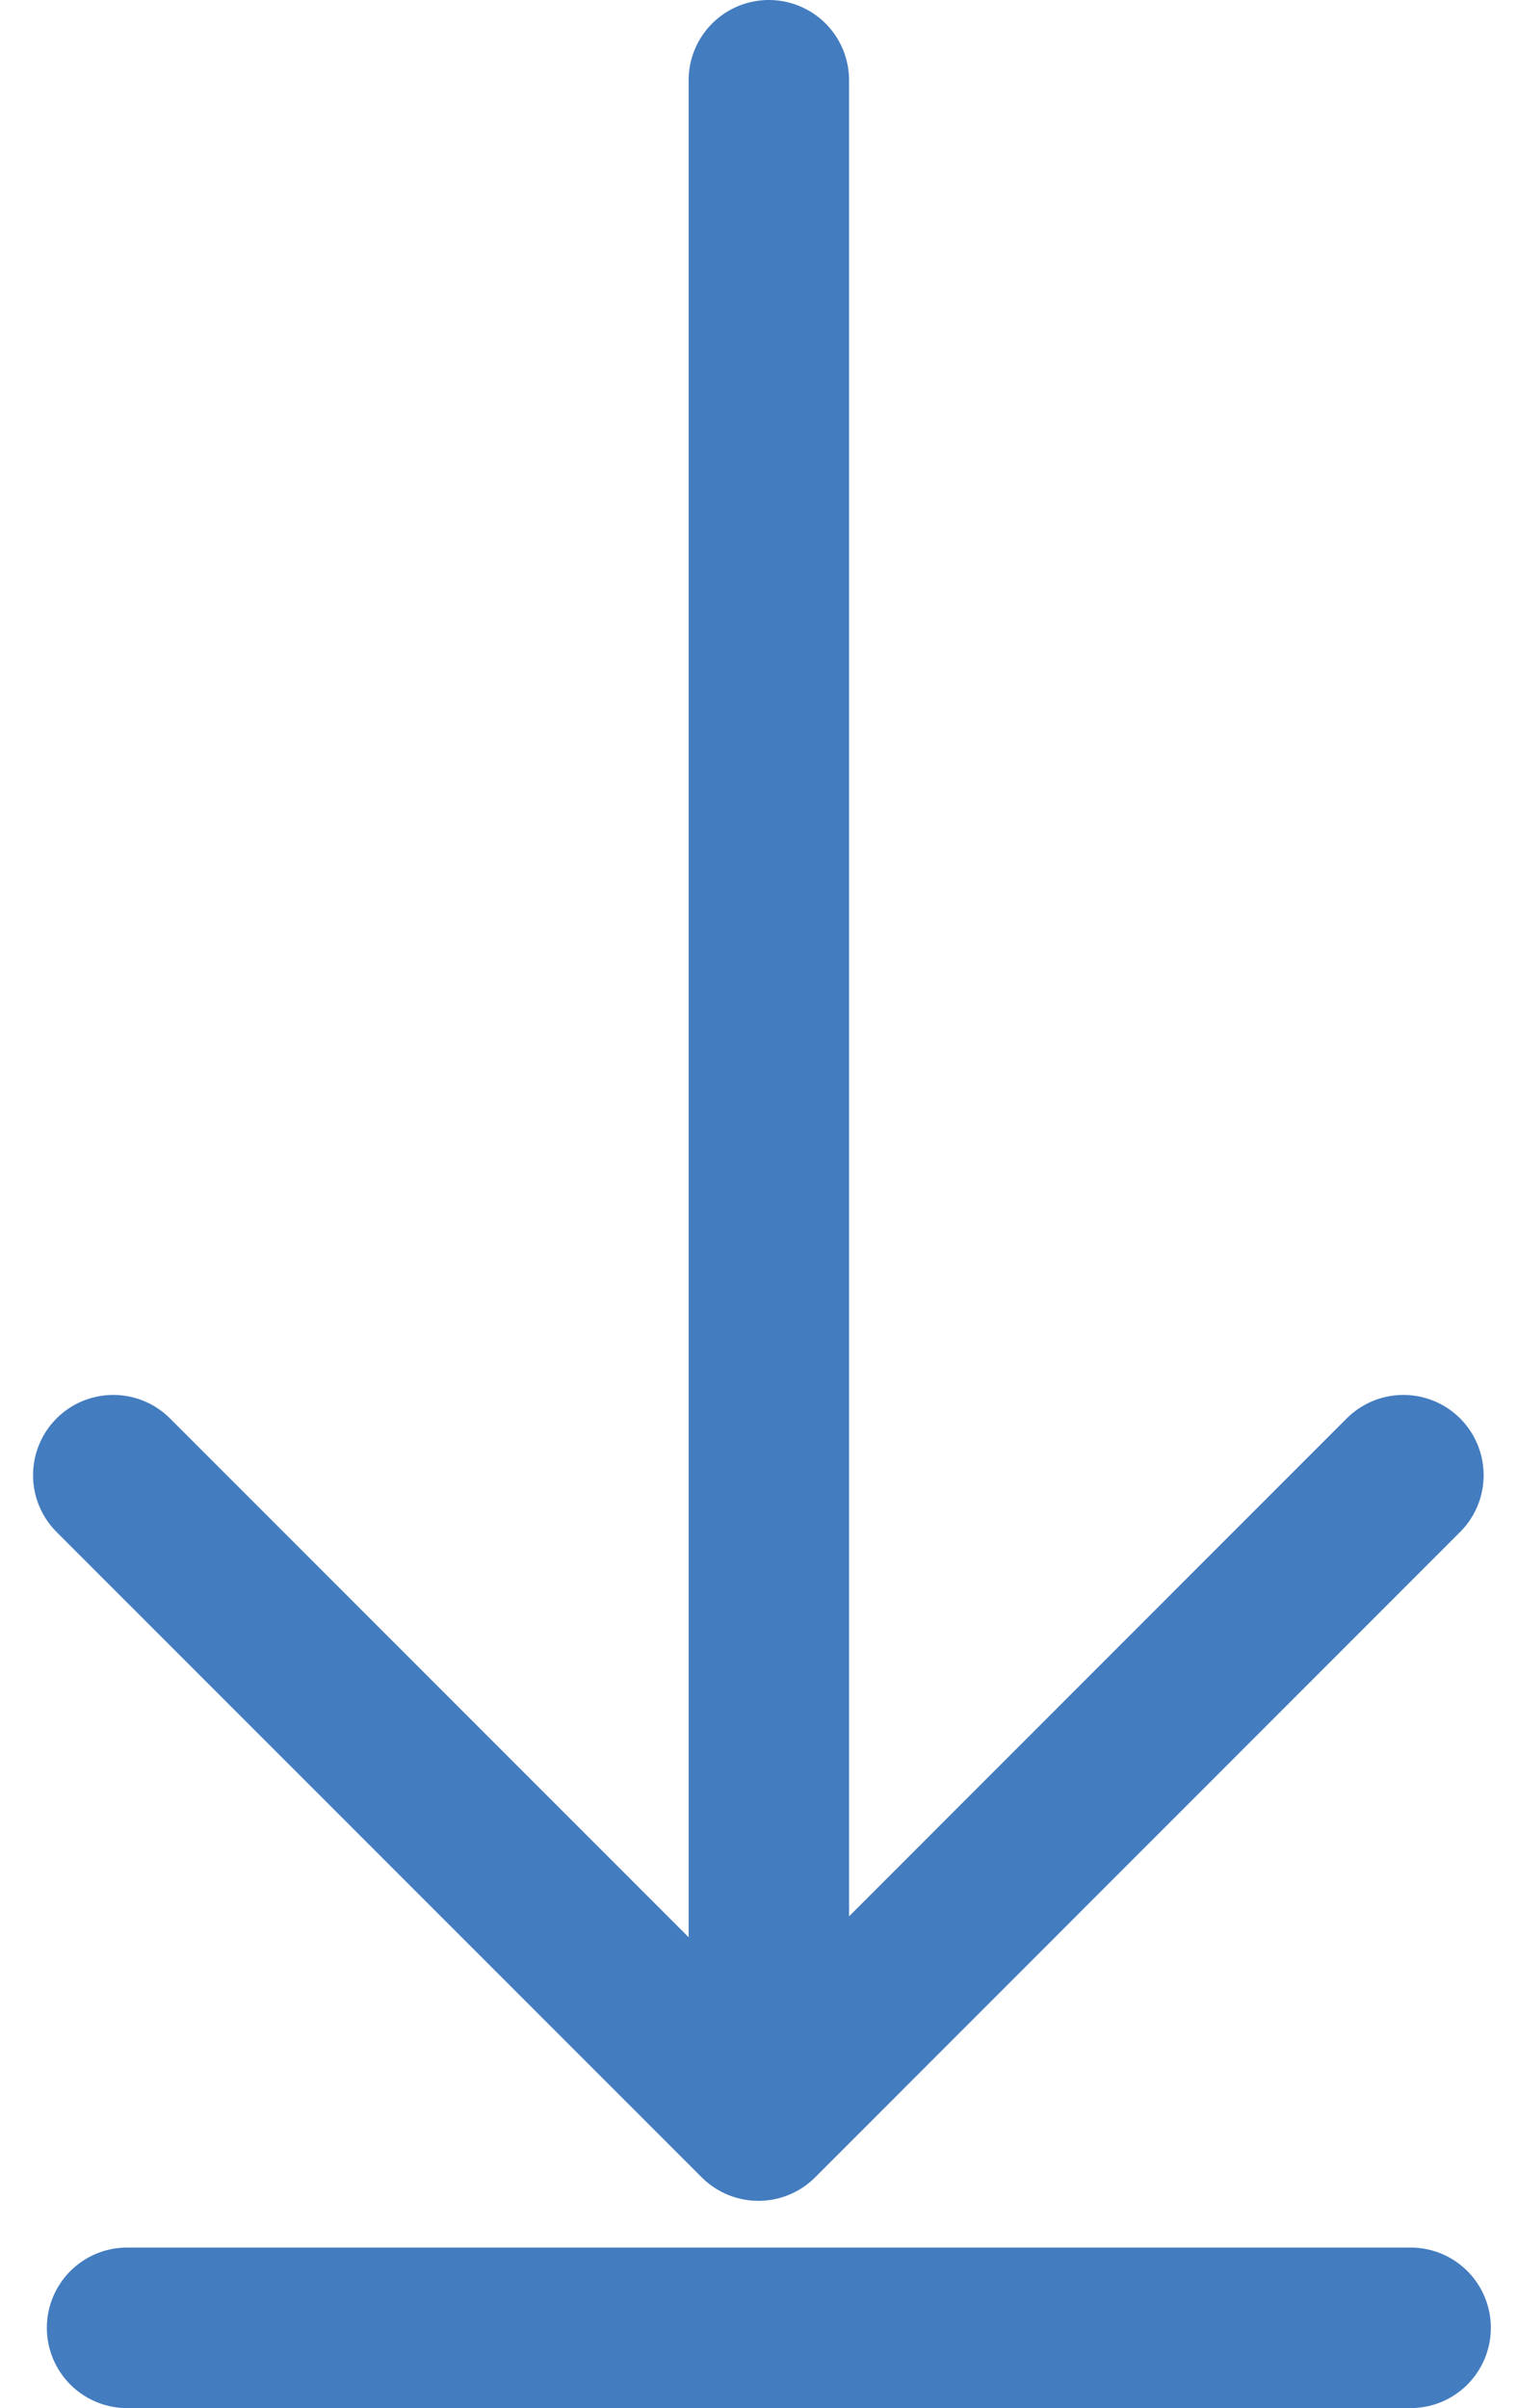
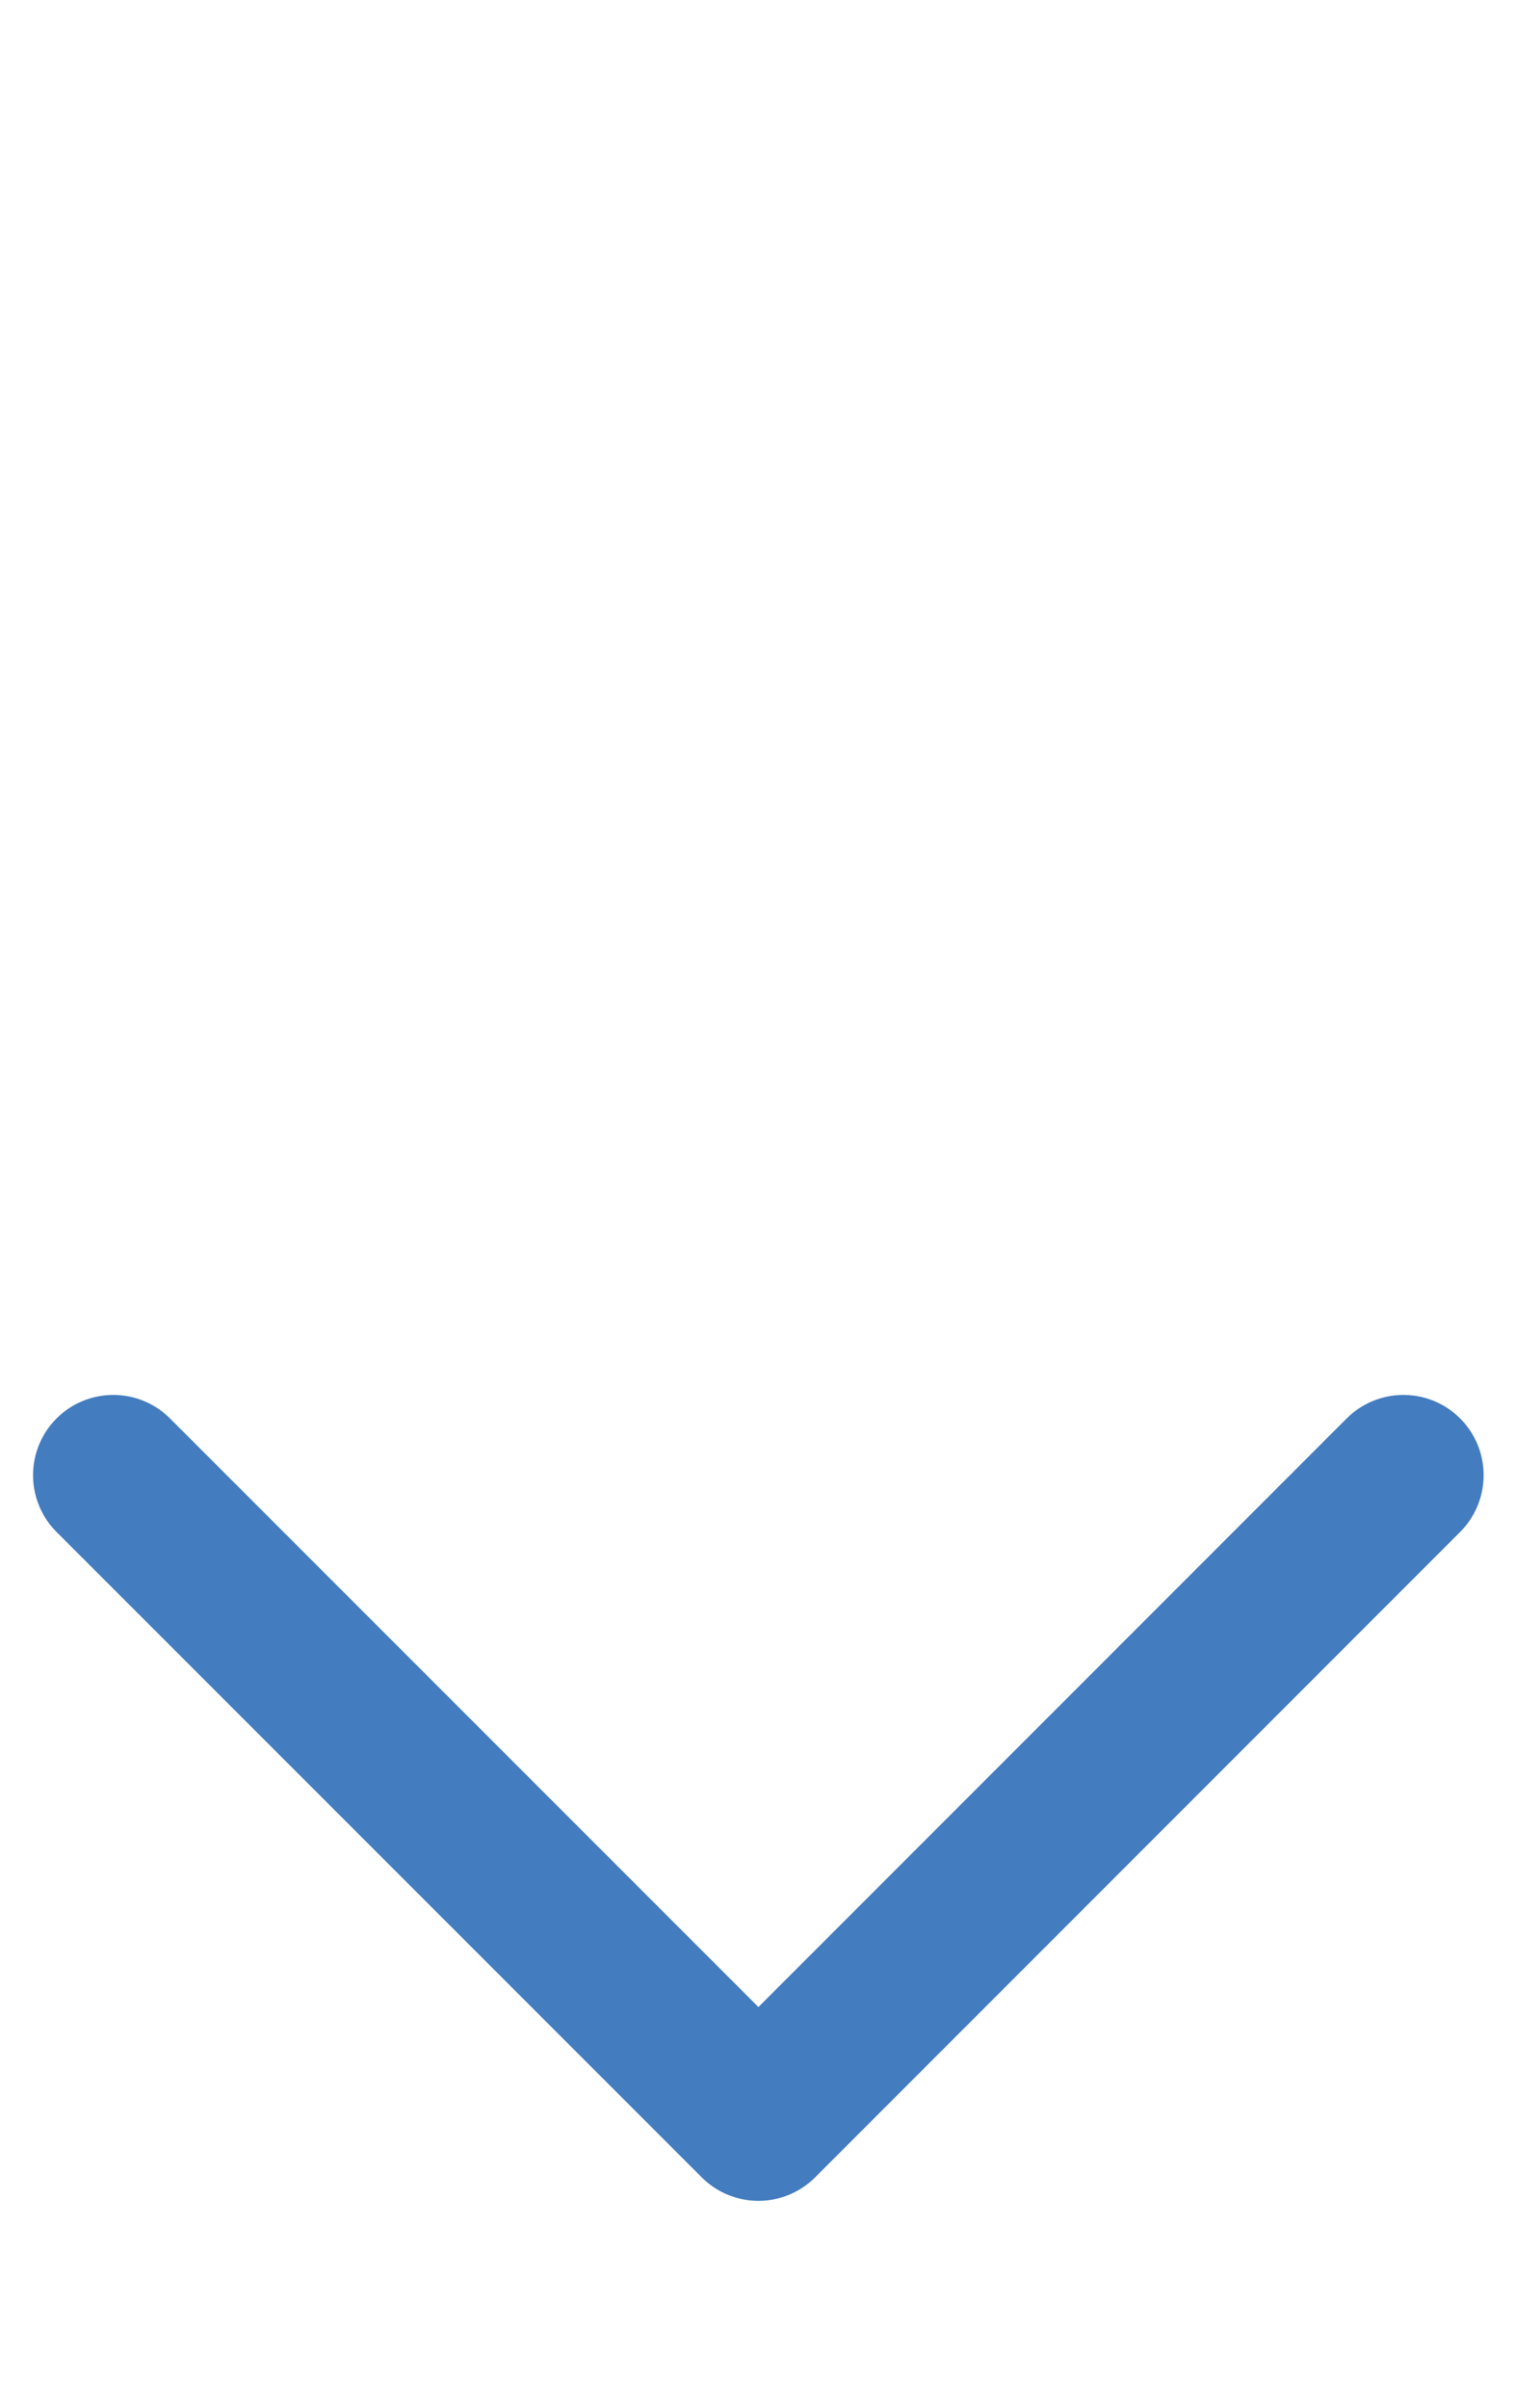
<svg xmlns="http://www.w3.org/2000/svg" width="9.455" height="15" viewBox="0 0 9.455 15">
  <g id="Group_152617" data-name="Group 152617" transform="translate(-778.293 -113.5)">
    <g id="Group_152498" data-name="Group 152498" transform="translate(779.032 113.819)">
      <path id="Path_285" data-name="Path 285" d="M0,0,4.02,4.02,0,8.041" transform="translate(8.008 8.87) rotate(90)" fill="none" stroke="#437cbf" stroke-linecap="round" stroke-linejoin="round" stroke-width="1" />
-       <line id="Line_5" data-name="Line 5" y1="12" transform="translate(4.053 0.181)" fill="none" stroke="#437cbf" stroke-linecap="round" stroke-width="1" />
-       <line id="Line_6" data-name="Line 6" x2="8" transform="translate(0.053 14.181)" fill="none" stroke="#437cbf" stroke-linecap="round" stroke-width="1" />
    </g>
  </g>
</svg>